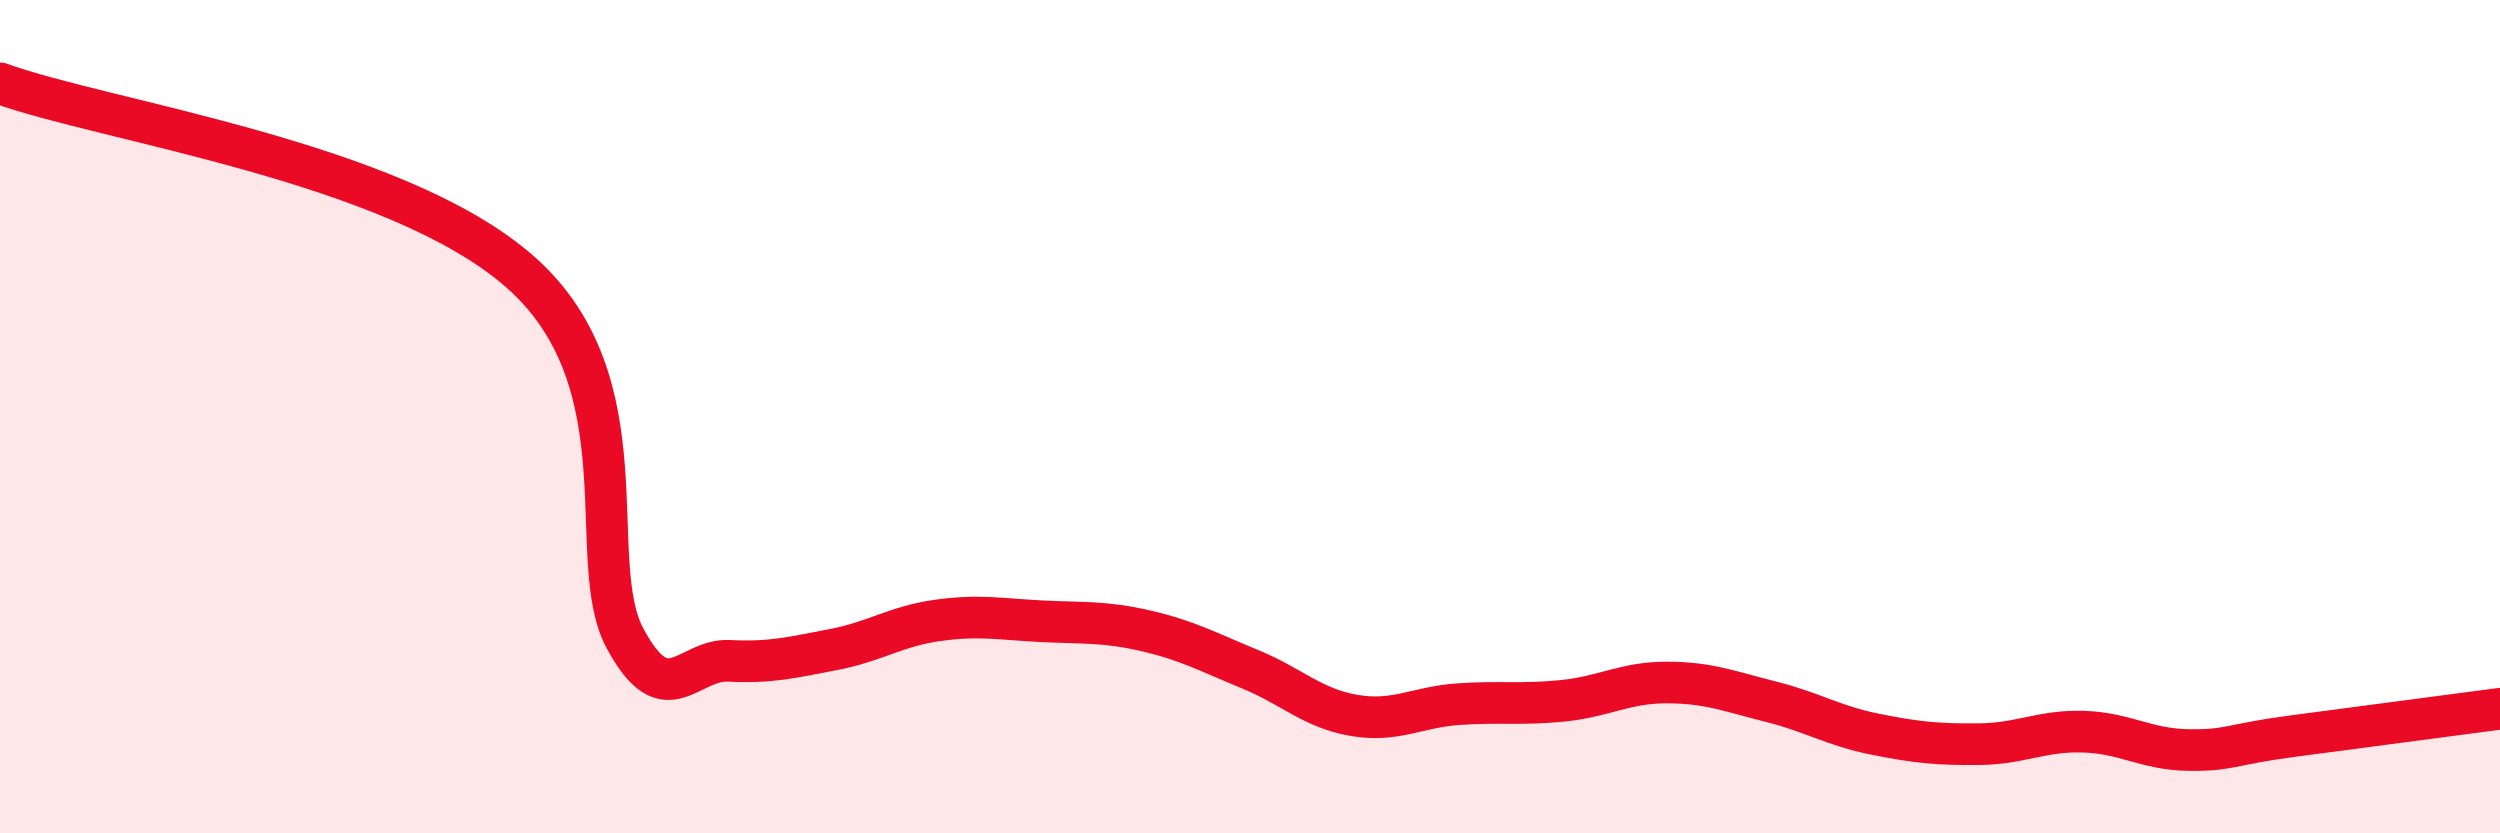
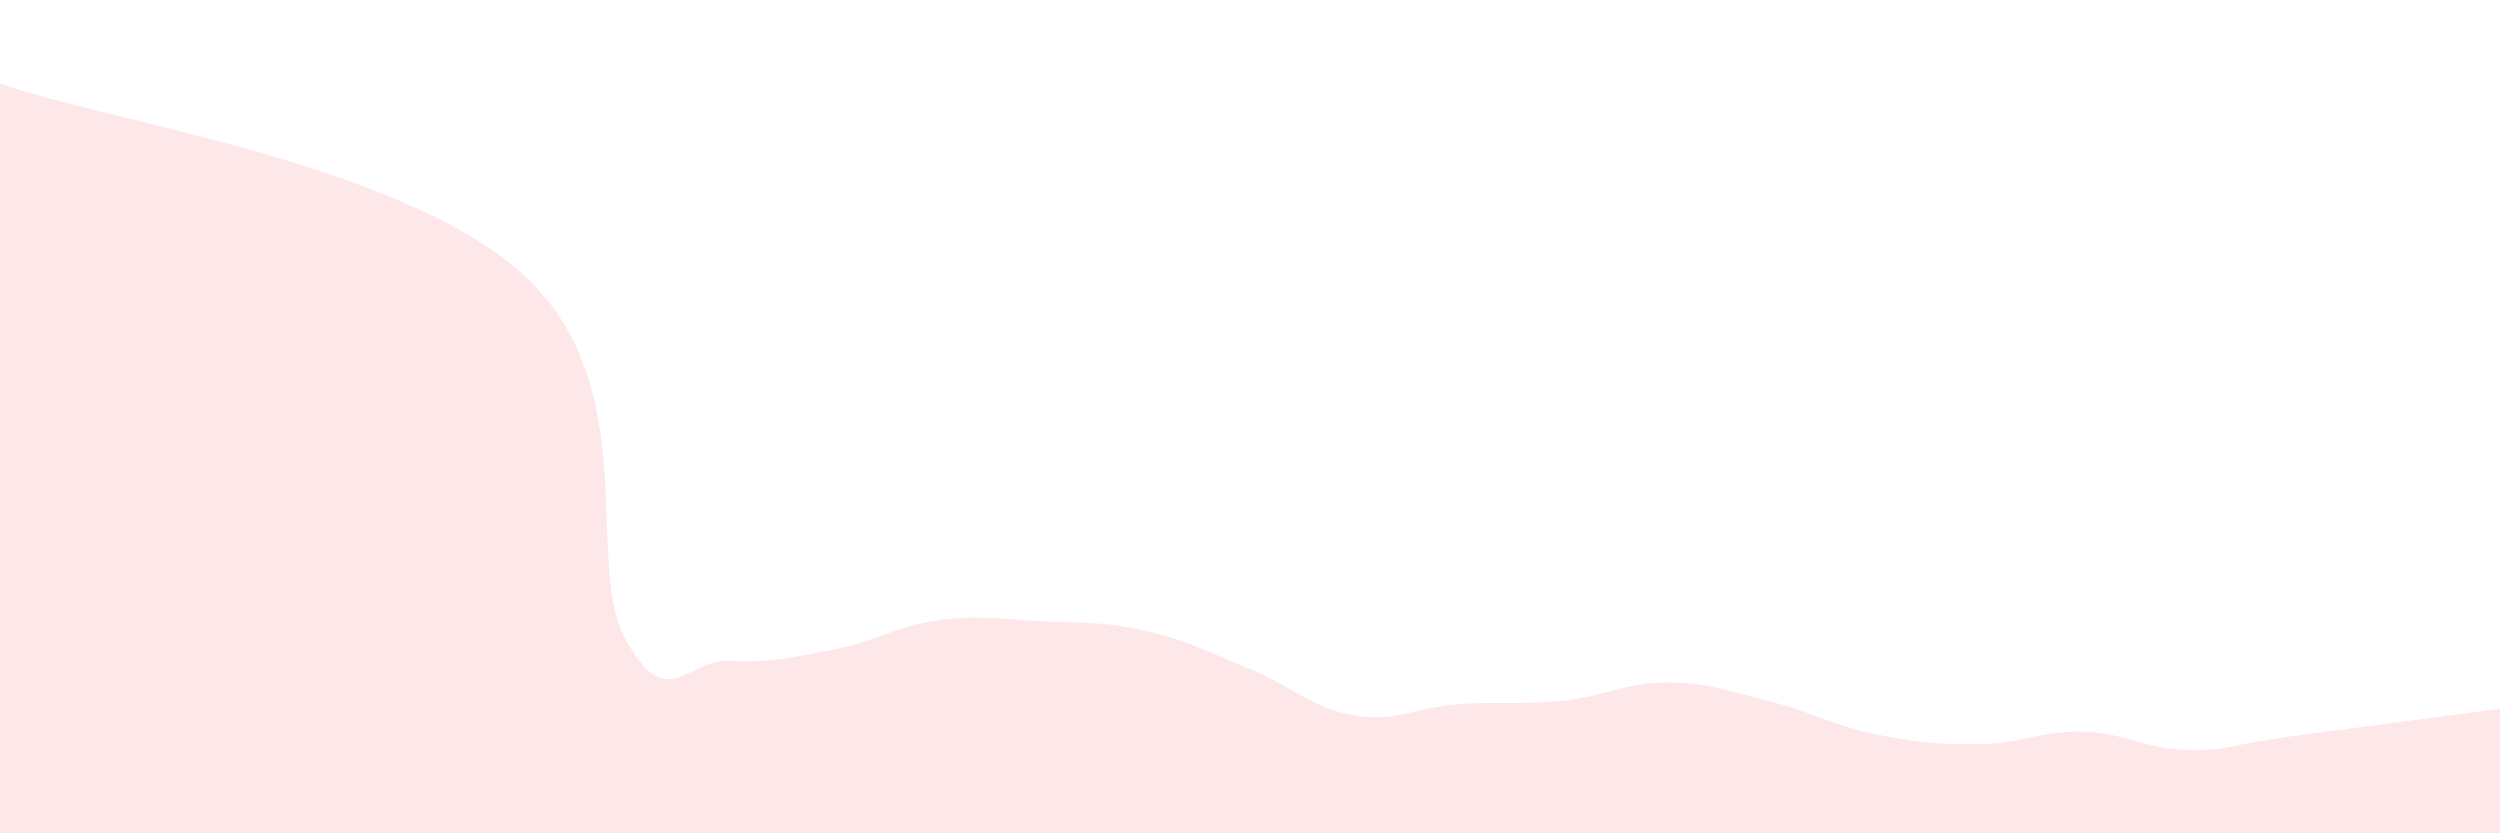
<svg xmlns="http://www.w3.org/2000/svg" width="60" height="20" viewBox="0 0 60 20">
  <path d="M 0,2 C 2.5,2.91 9.5,3.88 12.5,6.54 C 15.5,9.2 14,13.46 15,15.32 C 16,17.18 16.5,15.81 17.5,15.86 C 18.5,15.91 19,15.78 20,15.59 C 21,15.4 21.5,15.03 22.5,14.89 C 23.5,14.75 24,14.86 25,14.91 C 26,14.96 26.5,14.91 27.5,15.14 C 28.5,15.37 29,15.65 30,16.06 C 31,16.47 31.5,17 32.5,17.17 C 33.5,17.34 34,16.97 35,16.9 C 36,16.83 36.5,16.92 37.5,16.82 C 38.5,16.72 39,16.38 40,16.38 C 41,16.38 41.5,16.59 42.5,16.84 C 43.5,17.09 44,17.42 45,17.62 C 46,17.82 46.5,17.87 47.5,17.86 C 48.5,17.85 49,17.53 50,17.56 C 51,17.59 51.5,17.98 52.5,18 C 53.5,18.02 53.5,17.87 55,17.67 C 56.5,17.47 59,17.14 60,17.01L60 20L0 20Z" fill="#EB0A25" opacity="0.1" stroke-linecap="round" stroke-linejoin="round" />
-   <path d="M 0,2 C 2.5,2.91 9.5,3.88 12.5,6.54 C 15.5,9.2 14,13.46 15,15.32 C 16,17.18 16.5,15.81 17.5,15.86 C 18.5,15.91 19,15.78 20,15.59 C 21,15.4 21.5,15.03 22.5,14.89 C 23.5,14.75 24,14.86 25,14.91 C 26,14.96 26.5,14.91 27.5,15.14 C 28.5,15.37 29,15.65 30,16.06 C 31,16.47 31.5,17 32.5,17.17 C 33.5,17.34 34,16.97 35,16.9 C 36,16.83 36.5,16.92 37.5,16.82 C 38.5,16.72 39,16.38 40,16.38 C 41,16.38 41.5,16.59 42.5,16.84 C 43.5,17.09 44,17.42 45,17.62 C 46,17.82 46.5,17.87 47.5,17.86 C 48.5,17.85 49,17.53 50,17.56 C 51,17.59 51.5,17.98 52.5,18 C 53.5,18.02 53.5,17.87 55,17.67 C 56.5,17.47 59,17.14 60,17.01" stroke="#EB0A25" stroke-width="1" fill="none" stroke-linecap="round" stroke-linejoin="round" />
</svg>